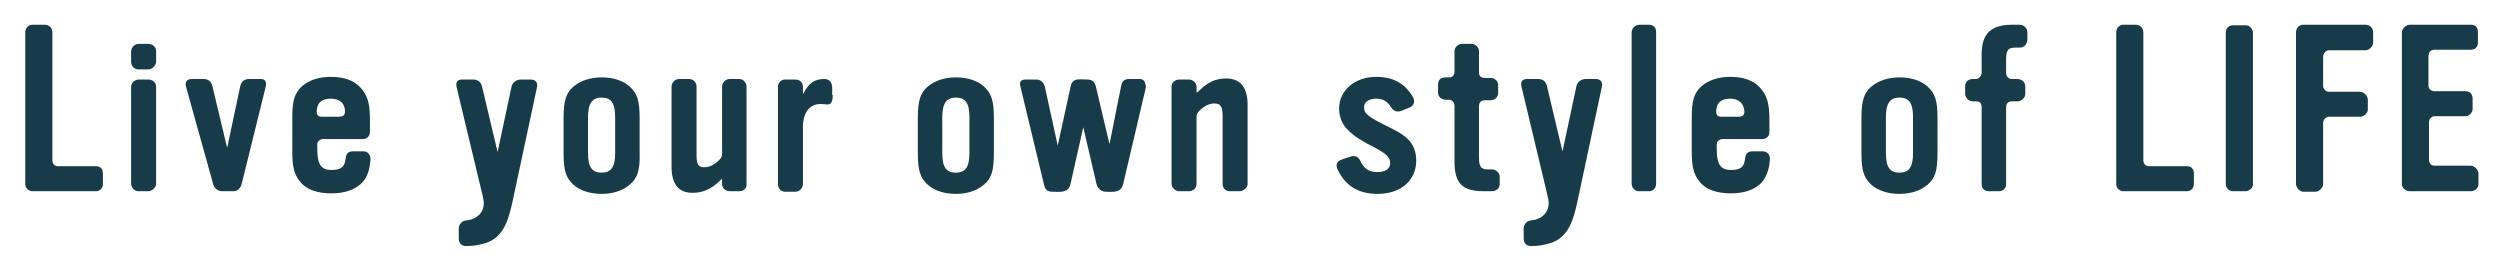
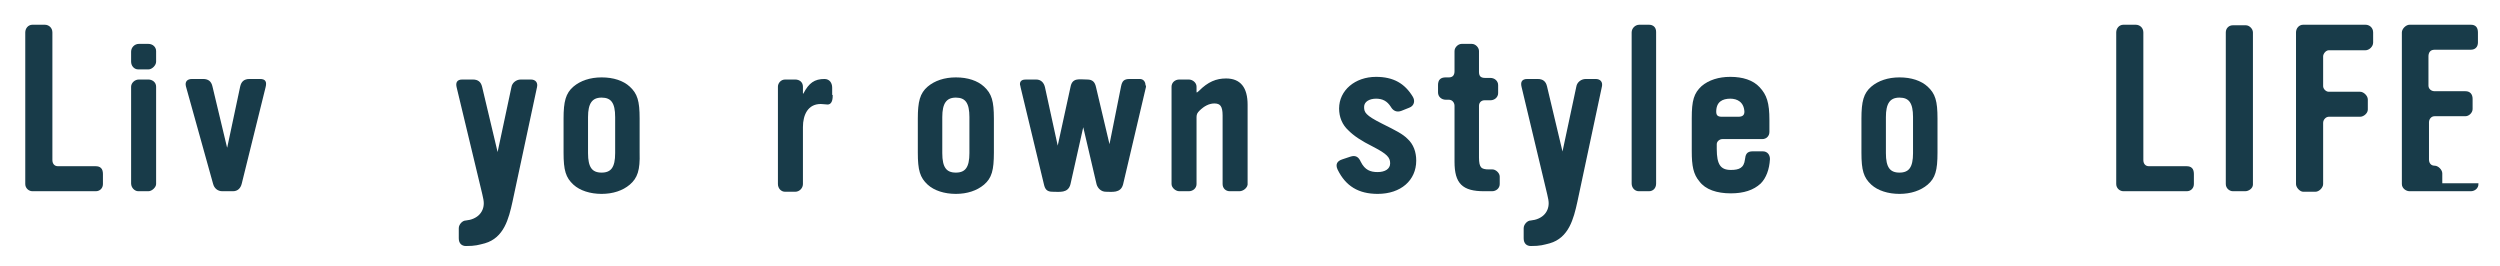
<svg xmlns="http://www.w3.org/2000/svg" version="1.1" id="レイヤー_2" x="0px" y="0px" viewBox="0 0 470 50" style="enable-background:new 0 0 470 50;" xml:space="preserve">
  <style type="text/css">
	.st0{fill:#183B49;stroke:#183B49;stroke-width:0.3;stroke-miterlimit:10;}
</style>
  <g>
    <g>
      <path class="st0" d="M18,35.8H6.1c-0.6,0-1.2-0.5-1.2-1.2V6.1c0-0.7,0.5-1.3,1.2-1.3h2.3c0.7,0,1.3,0.5,1.3,1.3v24    c0,0.7,0.4,1.3,1.2,1.3H18c0.8,0,1.2,0.4,1.2,1.3v1.9C19.2,35.3,18.7,35.8,18,35.8z" />
      <path class="st0" d="M27.9,12.9h-1.9c-0.7,0-1.2-0.6-1.2-1.3V9.7c0-0.7,0.6-1.3,1.3-1.3h1.8c0.7,0,1.3,0.5,1.3,1.2v2    C29.2,12.2,28.5,12.9,27.9,12.9z M27.9,35.8h-1.9c-0.6,0-1.2-0.6-1.2-1.3V16.3c0-0.6,0.6-1.2,1.3-1.2h1.8c0.6,0,1.3,0.4,1.3,1.2    v18.3C29.2,35.1,28.5,35.8,27.9,35.8z" />
      <path class="st0" d="M45.3,34.5c-0.2,0.8-0.7,1.3-1.5,1.3h-2c-0.8,0-1.4-0.5-1.6-1.3l-5.1-18.3c-0.2-0.8,0.2-1.2,1-1.2h2.1    c0.9,0,1.4,0.4,1.6,1.3l2.7,11.3c0.1,0.4,0.4,0.4,0.4,0l2.4-11.3c0.2-0.9,0.7-1.3,1.6-1.3h2c0.9,0,1.1,0.4,0.9,1.3L45.3,34.5z" />
-       <path class="st0" d="M67.8,34.4c-1.3,1.2-3.1,1.8-5.5,1.8c-2.6,0-4.7-0.7-5.8-2.2c-1.1-1.3-1.4-2.8-1.4-5.6v-6.2    c0-3.3,0.4-4.6,1.8-5.9c1.3-1.1,3.1-1.7,5.3-1.7c2.3,0,4.2,0.6,5.4,1.9c1.3,1.4,1.8,2.8,1.8,6.1v2.2c0,0.7-0.5,1.2-1.2,1.2h-7.5    c-0.6,0-1.2,0.5-1.2,1.1V28c0,2.9,0.7,4.1,2.8,4.1c1.6,0,2.6-0.4,2.8-2.1c0.1-0.9,0.3-1.4,1.3-1.4h1.9c0.8,0,1.2,0.6,1.2,1.3    C69.4,31.8,68.9,33.4,67.8,34.4z M62.2,18.4c-1.5,0-2.8,0.6-2.8,2.6c0,0.8,0.4,1.1,1.2,1.1h3.1c0.8,0,1.3-0.3,1.3-1.1    C65,19.1,63.7,18.4,62.2,18.4z" />
      <path class="st0" d="M96.2,37.9c-0.7,3.2-1.6,6.7-5.1,7.7c-1.2,0.3-1.7,0.5-3.5,0.5c-0.7,0-1.2-0.4-1.2-1.3v-1.9    c0-0.6,0.6-1.3,1.2-1.3c2.1-0.2,3.5-1.5,3.5-3.4c0-0.4-0.1-1-0.3-1.8L86,16.4c-0.2-0.8,0-1.3,0.9-1.3h2c0.9,0,1.4,0.4,1.6,1.3    l2.9,12.2c0.1,0.4,0.3,0.4,0.3,0l2.6-12.2c0.1-0.7,0.8-1.3,1.6-1.3h1.9c0.8,0,1.2,0.5,1,1.3L96.2,37.9z" />
      <path class="st0" d="M118.3,34.6c-1.3,1.1-3.1,1.7-5.2,1.7s-4-0.6-5.2-1.7c-1.4-1.3-1.8-2.6-1.8-5.9v-6.4c0-3.2,0.4-4.7,1.8-5.9    c1.3-1.1,3.1-1.7,5.2-1.7c2.2,0,4,0.6,5.2,1.7c1.4,1.3,1.8,2.6,1.8,5.9v6.4C120.2,32,119.7,33.4,118.3,34.6z M115.8,22    c0-2.7-0.8-3.8-2.7-3.8s-2.7,1.2-2.7,3.8v6.8c0,2.7,0.8,3.8,2.7,3.8s2.7-1.1,2.7-3.8V22z" />
-       <path class="st0" d="M139,35.8h-1.8c-0.7,0-1.3-0.5-1.3-1.2v-0.8c0-0.5-0.2-0.4-0.6,0c-1.7,1.7-3.3,2.3-5.1,2.3    c-2.6,0-3.8-1.6-3.8-4.8v-15c0-0.7,0.6-1.3,1.3-1.3h1.8c0.7,0,1.3,0.5,1.3,1.3v12.9c0,1.8,0.4,2.4,1.6,2.4c1,0,2-0.5,2.9-1.4    c0.4-0.4,0.6-0.7,0.6-1.3V16.3c0-0.7,0.6-1.3,1.3-1.3h1.8c0.6,0,1.2,0.6,1.2,1.3v18.3C140.3,35.3,139.7,35.8,139,35.8z" />
      <path class="st0" d="M156.4,18c0,1-0.3,1.5-0.8,1.5c-0.4,0-0.8-0.1-1.3-0.1c-2.5,0-3.5,2.1-3.5,4.5v10.7c0,0.7-0.6,1.3-1.3,1.3    h-1.9c-0.7,0-1.2-0.6-1.2-1.3V16.3c0-0.6,0.5-1.2,1.2-1.2h1.9c0.7,0,1.3,0.4,1.3,1.2v1.2c0,0.4,0.2,0.4,0.4,0.1    c1-1.9,2-2.6,3.8-2.6c0.9,0,1.3,0.7,1.3,1.5V18z" />
      <path class="st0" d="M184.9,34.6c-1.3,1.1-3.1,1.7-5.2,1.7s-4-0.6-5.2-1.7c-1.4-1.3-1.8-2.6-1.8-5.9v-6.4c0-3.2,0.4-4.7,1.8-5.9    c1.3-1.1,3.1-1.7,5.2-1.7c2.2,0,4,0.6,5.2,1.7c1.4,1.3,1.8,2.6,1.8,5.9v6.4C186.7,32,186.3,33.4,184.9,34.6z M182.4,22    c0-2.7-0.8-3.8-2.7-3.8s-2.7,1.2-2.7,3.8v6.8c0,2.7,0.8,3.8,2.7,3.8s2.7-1.1,2.7-3.8V22z" />
      <path class="st0" d="M215.3,16.3L211,34.6c-0.4,1.6-1.9,1.3-3.1,1.3c-0.8,0-1.4-0.6-1.6-1.3l-2.5-10.7c0,0-0.1-0.3-0.2-0.3    c-0.1,0.1-0.1,0.2-0.1,0.3l-2.4,10.7c-0.4,1.6-1.9,1.3-3.2,1.3c-1,0-1.3-0.4-1.5-1.3L192,16.3c0-0.2-0.1-0.3-0.1-0.5    c0-0.6,0.5-0.7,1-0.7h1.9c0.8,0,1.3,0.5,1.5,1.3l2.4,11c0,0.1,0,0.2,0.1,0.2c0.1,0,0.1-0.1,0.2-0.2l2.4-11c0.3-1.7,1.5-1.3,3-1.3    c0.9,0,1.3,0.4,1.5,1.3l2.6,11c0,0,0,0.2,0.1,0.2c0-0.1,0.1-0.2,0.1-0.3l2.2-11c0.2-1,0.5-1.3,1.5-1.3h1.9c0.6,0,0.9,0.5,0.9,1    C215.3,16.2,215.3,16.2,215.3,16.3z" />
      <path class="st0" d="M233,35.8h-1.8c-0.7,0-1.2-0.5-1.2-1.2V21.7c0-1.8-0.5-2.4-1.7-2.4c-1,0-2,0.5-2.9,1.4    c-0.4,0.4-0.6,0.7-0.6,1.3v12.6c0,0.7-0.6,1.2-1.3,1.2h-1.8c-0.6,0-1.3-0.6-1.3-1.2V16.3c0-0.7,0.6-1.2,1.3-1.2h1.8    c0.6,0,1.3,0.5,1.3,1.2v0.9c0,0.5,0.3,0.4,0.7,0c1.7-1.7,3.2-2.3,5-2.3c2.6,0,3.9,1.6,3.9,4.8v15C234.3,35.3,233.6,35.8,233,35.8z    " />
      <path class="st0" d="M259,36.3c-3.5,0-5.9-1.4-7.4-4.5c-0.4-0.9-0.1-1.4,0.8-1.7l1.5-0.5c0.9-0.3,1.4,0,1.8,0.9    c0.8,1.6,1.9,2,3.3,2c1.4,0,2.5-0.6,2.5-1.8c0-1.2-0.7-1.9-3.2-3.2c-2.4-1.2-3.7-2.1-4.7-3.1c-1.1-1-1.7-2.4-1.7-4    c0-3.3,2.9-5.8,6.8-5.8c3.2,0,5.3,1.2,6.8,3.7c0.4,0.7,0.2,1.5-0.6,1.8l-1.5,0.6c-0.8,0.3-1.4,0-1.8-0.7c-0.7-1.1-1.6-1.6-2.9-1.6    c-1.3,0-2.4,0.6-2.4,1.7c0,1.1,0.3,1.7,3.5,3.3c2.6,1.3,3.8,1.9,4.7,2.8c1.1,1,1.6,2.4,1.6,4C266.1,33.8,263.3,36.3,259,36.3z" />
      <path class="st0" d="M280.5,35.8H279c-4,0-5.4-1.4-5.4-5.4V19.9c0-0.7-0.5-1.3-1.2-1.3h-0.6c-0.7,0-1.3-0.5-1.3-1.2V16    c0-0.9,0.4-1.3,1.3-1.3h0.6c0.8,0,1.2-0.5,1.2-1.3V9.6c0-0.6,0.6-1.2,1.2-1.2h1.9c0.6,0,1.2,0.6,1.2,1.2v3.9    c0,0.8,0.3,1.3,1.3,1.3h1c0.7,0,1.3,0.5,1.3,1.2v1.5c0,0.7-0.6,1.2-1.3,1.2h-1.1c-0.7,0-1.2,0.5-1.2,1.2v9.7c0,2,0.5,2.4,2,2.4    h0.7c0.5,0,1.2,0.6,1.2,1.2v1.4C281.8,35.3,281.2,35.8,280.5,35.8z" />
      <path class="st0" d="M296.4,37.9c-0.7,3.2-1.6,6.7-5.1,7.7c-1.2,0.3-1.7,0.5-3.5,0.5c-0.7,0-1.2-0.4-1.2-1.3v-1.9    c0-0.6,0.6-1.3,1.2-1.3c2.1-0.2,3.5-1.5,3.5-3.4c0-0.4-0.1-1-0.3-1.8l-4.8-20.1c-0.2-0.8,0-1.3,0.9-1.3h2c0.9,0,1.4,0.4,1.6,1.3    l2.9,12.2c0.1,0.4,0.3,0.4,0.3,0l2.6-12.2c0.1-0.7,0.8-1.3,1.6-1.3h1.9c0.8,0,1.2,0.5,1,1.3L296.4,37.9z" />
      <path class="st0" d="M310,35.8h-1.9c-0.7,0-1.2-0.6-1.2-1.3V6.1c0-0.7,0.6-1.3,1.3-1.3h1.8c0.7,0,1.2,0.4,1.2,1.2v28.5    C311.2,35.3,310.7,35.8,310,35.8z" />
      <path class="st0" d="M330.9,34.4c-1.3,1.2-3.1,1.8-5.5,1.8c-2.6,0-4.7-0.7-5.8-2.2c-1.1-1.3-1.4-2.8-1.4-5.6v-6.2    c0-3.3,0.4-4.6,1.8-5.9c1.3-1.1,3.1-1.7,5.3-1.7c2.3,0,4.2,0.6,5.4,1.9c1.3,1.4,1.8,2.8,1.8,6.1v2.2c0,0.7-0.5,1.2-1.2,1.2h-7.5    c-0.6,0-1.2,0.5-1.2,1.1V28c0,2.9,0.7,4.1,2.8,4.1c1.6,0,2.6-0.4,2.8-2.1c0.1-0.9,0.3-1.4,1.3-1.4h1.9c0.8,0,1.2,0.6,1.2,1.3    C332.5,31.8,331.9,33.4,330.9,34.4z M325.3,18.4c-1.5,0-2.8,0.6-2.8,2.6c0,0.8,0.4,1.1,1.2,1.1h3.1c0.8,0,1.3-0.3,1.3-1.1    C328,19.1,326.7,18.4,325.3,18.4z" />
      <path class="st0" d="M362.3,34.6c-1.3,1.1-3.1,1.7-5.2,1.7s-4-0.6-5.2-1.7c-1.4-1.3-1.8-2.6-1.8-5.9v-6.4c0-3.2,0.4-4.7,1.8-5.9    c1.3-1.1,3.1-1.7,5.2-1.7c2.2,0,4,0.6,5.2,1.7c1.4,1.3,1.8,2.6,1.8,5.9v6.4C364.1,32,363.7,33.4,362.3,34.6z M359.8,22    c0-2.7-0.8-3.8-2.7-3.8s-2.7,1.2-2.7,3.8v6.8c0,2.7,0.8,3.8,2.7,3.8s2.7-1.1,2.7-3.8V22z" />
-       <path class="st0" d="M379.7,8.8H379c-1.5,0-2,0.4-2,2.4v2.6c0,0.7,0.6,1.2,1.2,1.2h1.1c0.6,0,1.3,0.5,1.3,1.2v1.5    c0,0.6-0.7,1.2-1.3,1.2h-1c-0.9,0-1.3,0.5-1.3,1.3v14.4c0,0.7-0.5,1.2-1.2,1.2h-1.9c-0.7,0-1.2-0.4-1.2-1.2V20.2    c0-0.9-0.4-1.3-1.2-1.3h-0.6c-0.7,0-1.3-0.6-1.3-1.3v-1.4c0-0.7,0.5-1.2,1.3-1.2h0.6c0.6,0,1.2-0.7,1.2-1.3v-3.5    c0-3.7,1.6-5.4,5.6-5.4h1.4c0.7,0,1.3,0.6,1.3,1.3v1.4C380.9,8.3,380.4,8.8,379.7,8.8z" />
      <path class="st0" d="M411.1,35.8h-11.9c-0.6,0-1.2-0.5-1.2-1.2V6.1c0-0.7,0.5-1.3,1.2-1.3h2.3c0.7,0,1.3,0.5,1.3,1.3v24    c0,0.7,0.4,1.3,1.2,1.3h7.1c0.8,0,1.2,0.4,1.2,1.3v1.9C412.3,35.3,411.8,35.8,411.1,35.8z" />
      <path class="st0" d="M422.1,35.8h-2.3c-0.6,0-1.2-0.5-1.2-1.2V6.1c0-0.7,0.5-1.2,1.2-1.2h2.4c0.6,0,1.2,0.6,1.2,1.2v28.6    C423.4,35.3,422.7,35.8,422.1,35.8z" />
      <path class="st0" d="M444.7,9.3h-6.9c-0.6,0-1.2,0.7-1.2,1.3v5.6c0,0.6,0.6,1.2,1.2,1.2h5.9c0.6,0,1.3,0.7,1.3,1.3v1.9    c0,0.6-0.7,1.2-1.3,1.2h-5.9c-0.6,0-1.2,0.6-1.2,1.3v11.5c0,0.6-0.7,1.3-1.3,1.3H433c-0.5,0-1.2-0.7-1.2-1.3V6.1    c0-0.7,0.5-1.3,1.2-1.3h11.7c0.7,0,1.3,0.5,1.3,1.3v1.9C446,8.7,445.3,9.3,444.7,9.3z" />
-       <path class="st0" d="M465.8,34.6c0,0.7-0.6,1.2-1.3,1.2h-11.5c-0.6,0-1.3-0.5-1.3-1.2V6.1c0-0.6,0.7-1.3,1.3-1.3h11.5    c0.8,0,1.2,0.4,1.2,1.3v1.9c0,0.7-0.4,1.2-1.2,1.2h-6.8c-0.9,0-1.3,0.6-1.3,1.4v5.5c0,0.7,0.6,1.2,1.3,1.2h5.8    c0.8,0,1.2,0.5,1.2,1.3v1.9c0,0.6-0.6,1.2-1.2,1.2h-5.8c-0.7,0-1.2,0.6-1.2,1.3v7c0,0.7,0.4,1.3,1.2,1.3h6.8    c0.6,0,1.3,0.7,1.3,1.3V34.6z" />
+       <path class="st0" d="M465.8,34.6c0,0.7-0.6,1.2-1.3,1.2h-11.5c-0.6,0-1.3-0.5-1.3-1.2V6.1c0-0.6,0.7-1.3,1.3-1.3h11.5    c0.8,0,1.2,0.4,1.2,1.3v1.9c0,0.7-0.4,1.2-1.2,1.2h-6.8c-0.9,0-1.3,0.6-1.3,1.4v5.5c0,0.7,0.6,1.2,1.3,1.2h5.8    c0.8,0,1.2,0.5,1.2,1.3v1.9c0,0.6-0.6,1.2-1.2,1.2h-5.8c-0.7,0-1.2,0.6-1.2,1.3v7c0,0.7,0.4,1.3,1.2,1.3c0.6,0,1.3,0.7,1.3,1.3V34.6z" />
    </g>
  </g>
</svg>